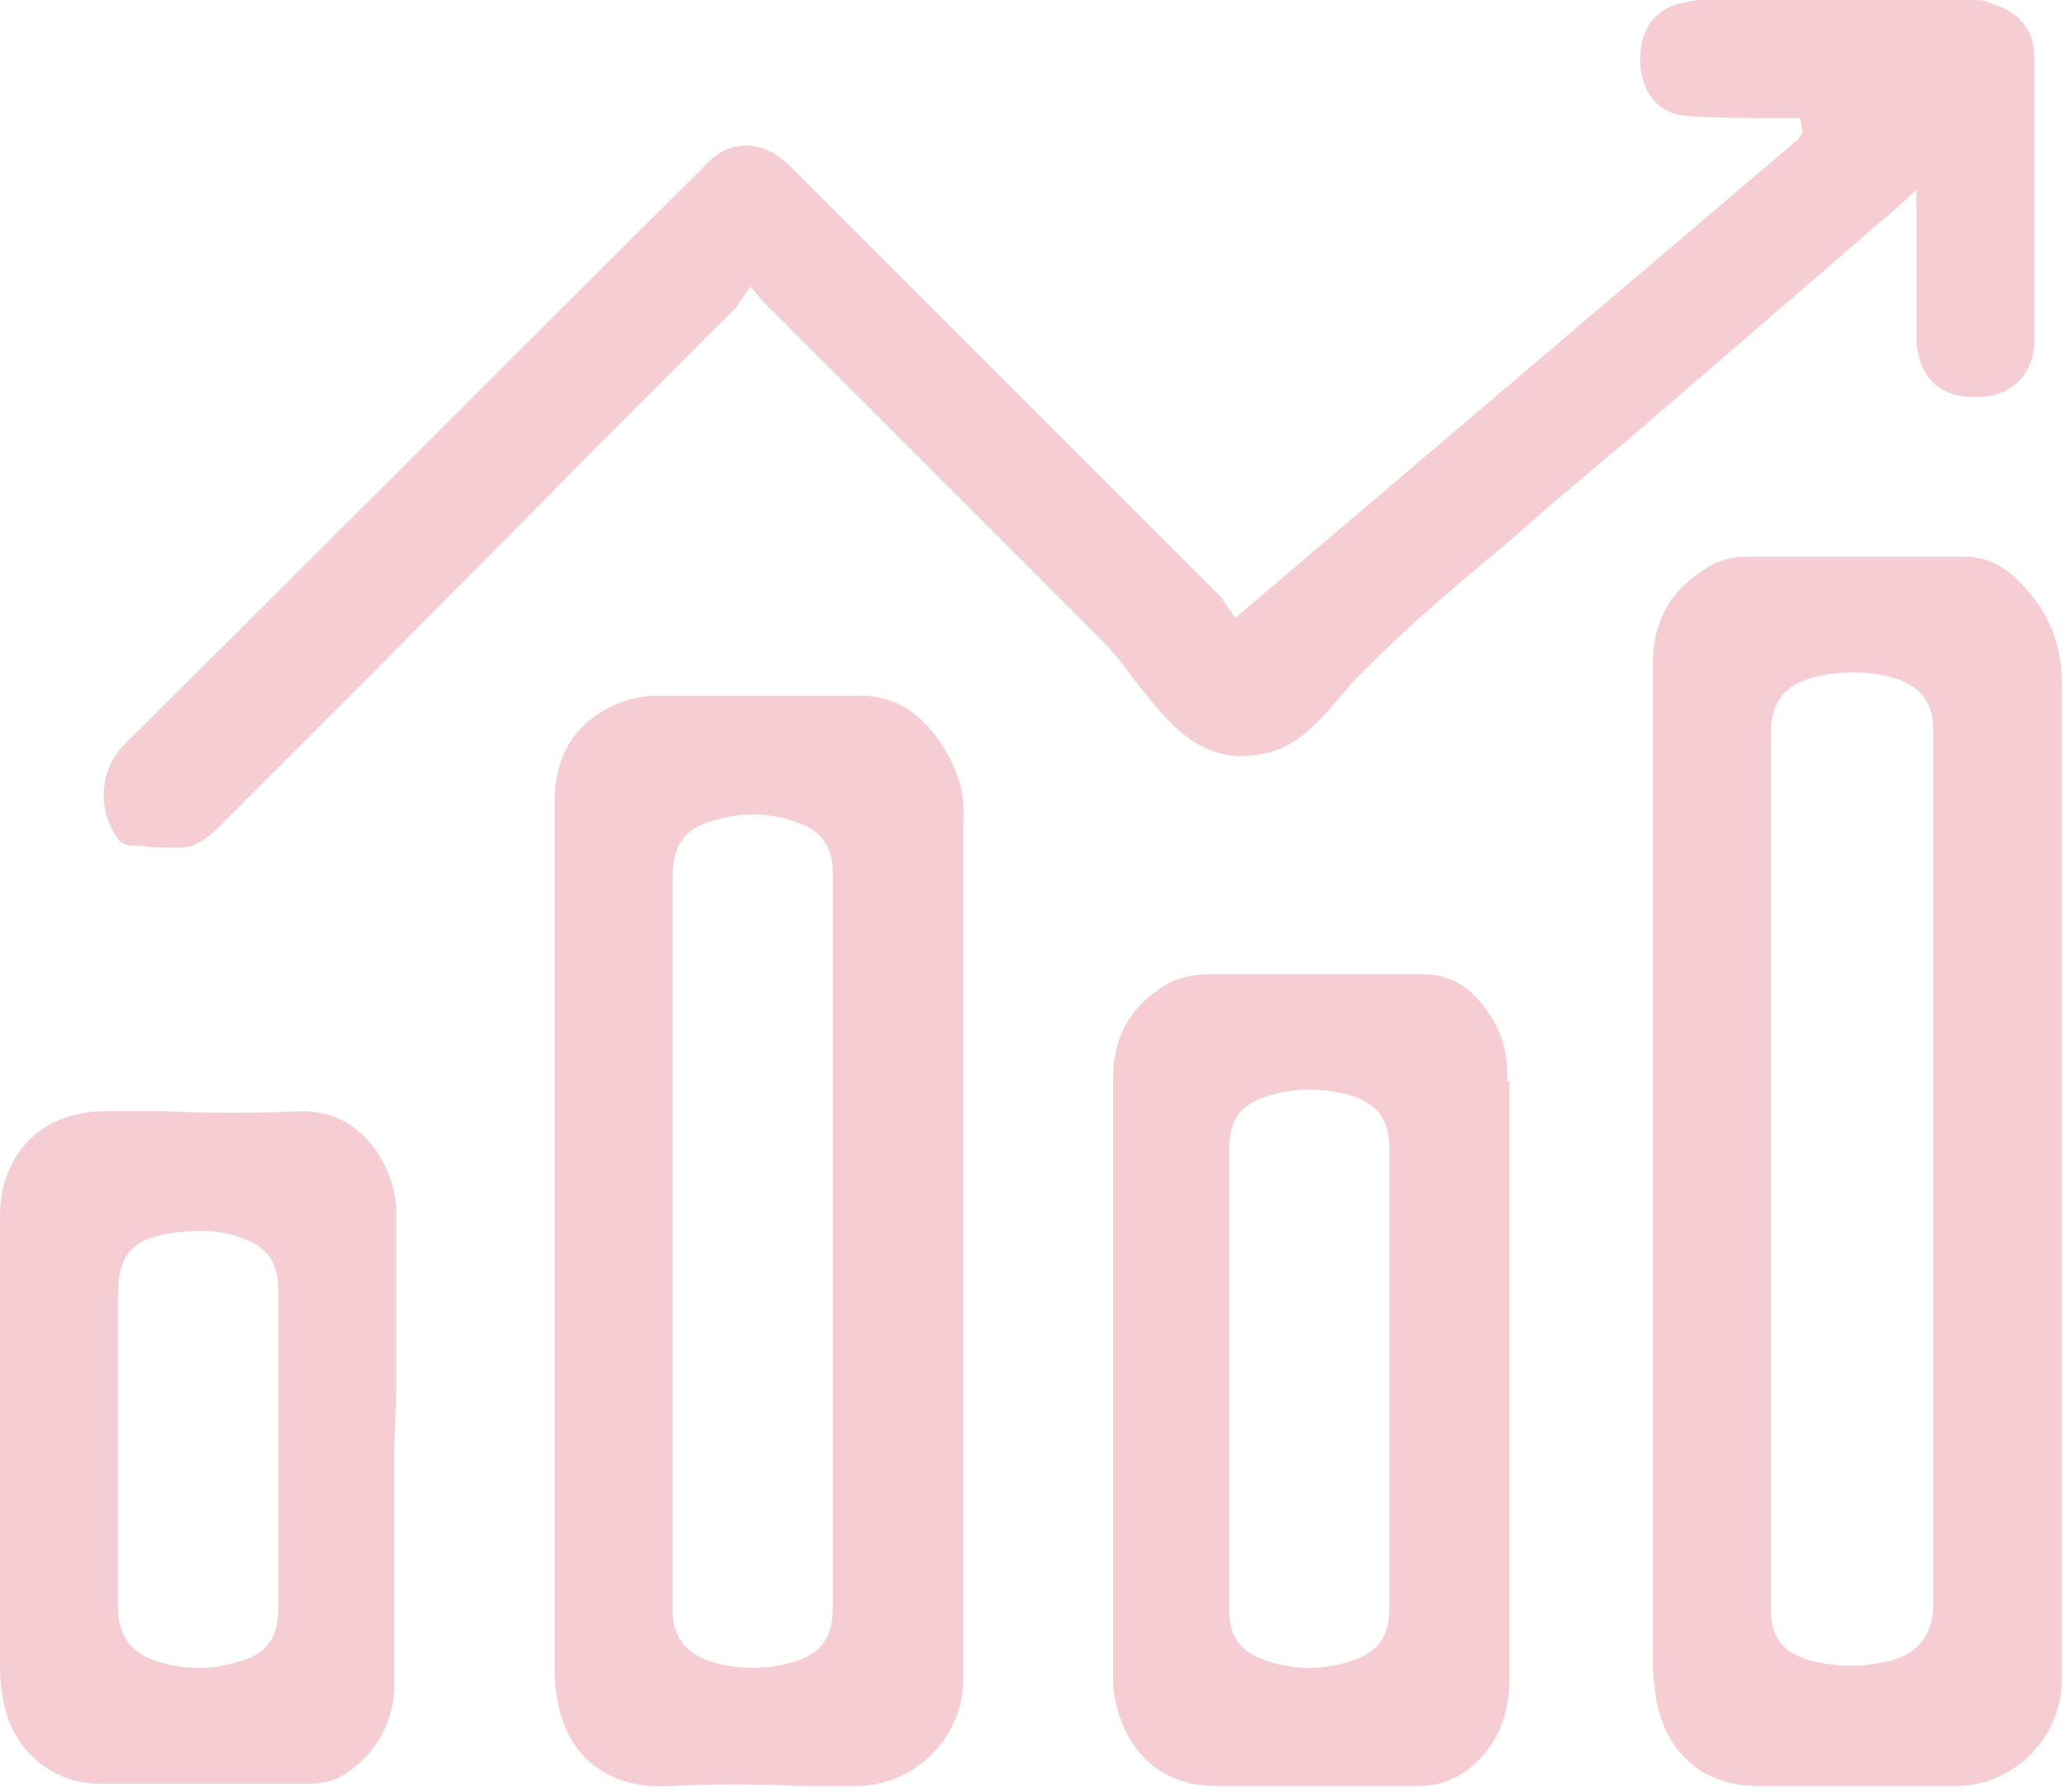
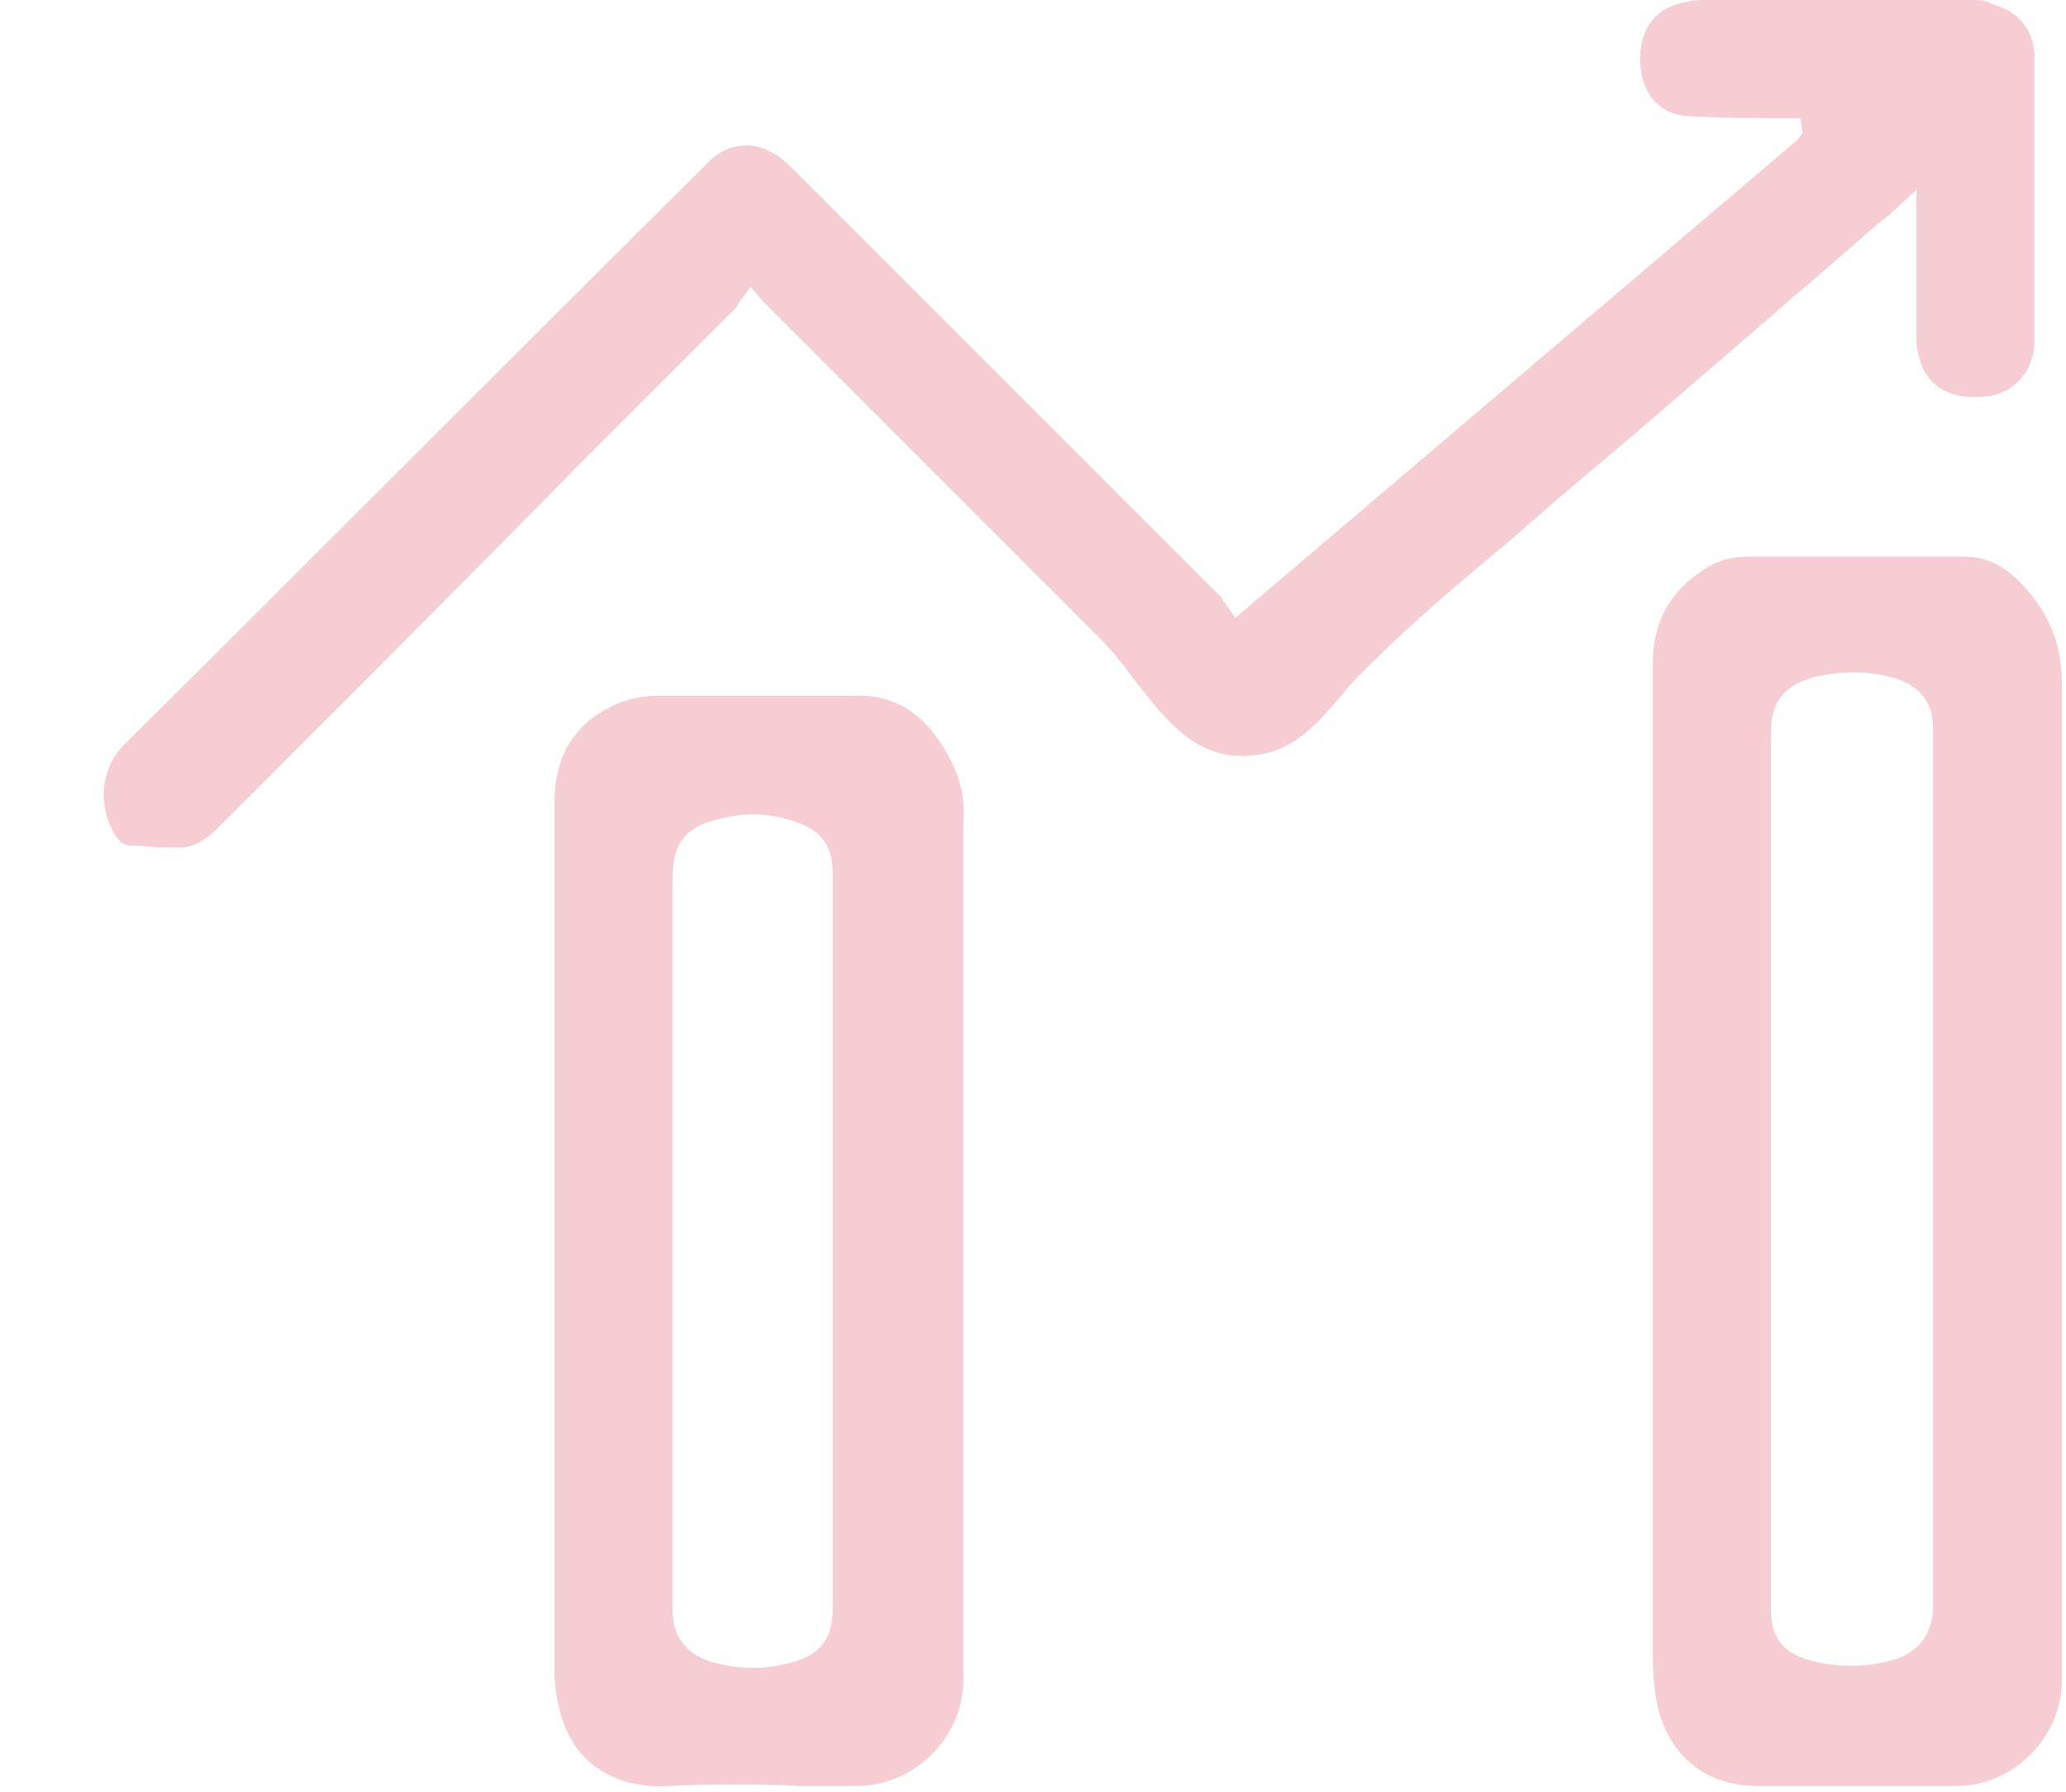
<svg xmlns="http://www.w3.org/2000/svg" width="98" height="85" viewBox="0 0 98 85" fill="none">
  <path d="M59.6 35.8C61.4 35.6 62.5 34.3 63.7 32.9C64 32.5 64.3 32.2 64.7 31.8C66.4 30.1 68.2 28.5 70 27C70.6 26.5 71.3 25.9 71.9 25.4C73.7 23.8 75.5 22.3 77.4 20.7C81 17.6 84.7 14.4 88.3 11.3C88.7 10.9 89.1 10.6 89.6 10.2L90.9 9V12.1C90.9 13.3 90.9 14.5 90.9 15.7C90.9 16.1 90.9 16.5 91 16.8C91.3 18.3 92.5 19 94.2 18.8C95.5 18.7 96.5 17.6 96.5 16.2C96.5 11.8 96.5 7.3 96.5 2.7C96.5 1.4 95.7 0.5 94.5 0.2C94.2 0 93.9 0 93.4 0C89.2 0 85 0 80.9 0C80.6 0 80.3 0 80 0.1C78.6 0.3 77.8 1.3 77.8 2.8C77.8 4.4 78.7 5.4 80 5.5C81.5 5.6 83 5.6 84.5 5.6H84.8H85.4L85.5 6.3L85.3 6.6L58.6 29.3L58.1 28.6C58 28.5 58 28.4 57.9 28.3C51.2 21.6 44.4 14.8 37.6 8C36.9 7.3 36.2 6.9 35.4 6.9C34.7 6.9 34 7.2 33.4 7.9C24.2 17 15.1 26.2 5.9 35.3C4.9 36.3 4.6 37.9 5.3 39.3C5.6 39.9 5.8 40.1 6.3 40.1H6.6C7.2 40.2 7.9 40.2 8.5 40.2C9.1 40.2 9.7 39.9 10.3 39.3C16.2 33.4 22.1 27.5 27.9 21.6L34.9 14.6C35 14.5 35 14.4 35.1 14.3L35.6 13.6L36.2 14.3C36.3 14.4 36.4 14.5 36.5 14.6L52.1 30.2C52.7 30.8 53.2 31.4 53.7 32.1C55.4 34.3 56.9 36.2 59.6 35.8Z" fill="#F5CDD3" />
  <path d="M96.5 28.4C95.5 27.1 94.5 26.4 93.2 26.4C90.1 26.4 87 26.4 84 26.4H82.9C82.1 26.4 81.4 26.6 80.7 27.1C79.2 28.1 78.4 29.5 78.4 31.5C78.4 39.5 78.4 47.5 78.4 55.5V59.3C78.4 65.6 78.4 71.9 78.4 78.2C78.4 78.8 78.4 79.4 78.5 80.1C78.7 82.3 80.1 84.7 83.4 84.7C85.4 84.7 87.5 84.7 89.5 84.7H92.8C95.5 84.7 97.8 82.4 97.8 79.7V69.1C97.8 56.9 97.8 44.7 97.8 32.4C97.8 30.9 97.4 29.6 96.5 28.4ZM89.9 78.7C89.2 78.9 88.5 79 87.8 79C87.1 79 86.4 78.9 85.7 78.7C84.5 78.3 84 77.6 84 76.3V34.8C84 33.3 84.6 32.5 86.1 32.1C87.4 31.8 88.7 31.8 90 32.2C91.1 32.6 91.7 33.3 91.7 34.6V76.3C91.6 77.6 91 78.3 89.9 78.7Z" fill="#F5CDD3" />
  <path d="M44.6 35.2C43.5 33.6 42.2 32.9 40.4 33C38.8 33 37.1 33 35.5 33C34.9 33 34.3 33 33.7 33C32.8 33 32 33 31.1 33C30.4 33 29.6 33.2 29 33.5C27.2 34.4 26.3 35.9 26.3 38.1C26.3 48.7 26.3 59.3 26.3 69.9V79C26.3 79.1 26.3 79.3 26.3 79.4C26.4 81.2 26.9 82.6 27.9 83.5C28.9 84.4 30.2 84.8 31.8 84.7C33.8 84.6 35.9 84.6 37.9 84.7C38.8 84.7 39.7 84.7 40.6 84.7C43.4 84.7 45.7 82.4 45.7 79.6V59V53.6C45.7 48.7 45.7 43.8 45.7 38.9C45.8 37.6 45.4 36.4 44.6 35.2ZM39.5 76.3C39.5 77.6 39 78.4 37.7 78.8C37 79 36.4 79.1 35.7 79.1C35 79.1 34.4 79 33.7 78.8C32.5 78.4 31.9 77.6 31.9 76.3C31.9 72 31.9 67.7 31.9 63.4V58.8V54C31.9 49.9 31.9 45.8 31.9 41.7C31.9 40.2 32.3 39.2 34.3 38.8C35.5 38.5 36.7 38.6 37.8 39C39 39.4 39.5 40.2 39.5 41.4V76.3Z" fill="#F5CDD3" />
-   <path d="M71.5 51.3C71.5 50.3 71.4 49.6 71.1 48.9C70.2 47.1 69.1 46.2 67.4 46.2C66.2 46.2 64.9 46.2 63.7 46.2C62.6 46.2 61.5 46.2 60.4 46.2H57.4C56.5 46.2 55.7 46.4 55 46.9C53.5 47.9 52.8 49.3 52.8 51.2C52.8 57.2 52.8 63.3 52.8 69.3V79C52.8 79.3 52.8 79.6 52.8 79.9C53 82.2 54.4 84.7 57.7 84.7C57.7 84.7 57.7 84.7 57.8 84.7C60 84.7 62.1 84.7 64.3 84.7H67.3C68.5 84.7 69.5 84.2 70.3 83.3C71.2 82.3 71.6 81.1 71.6 79.5C71.6 76.1 71.6 72.7 71.6 69.2V51.3H71.5ZM65.9 76.3C65.9 77.7 65.3 78.4 64 78.8C63.4 79 62.7 79.1 62.1 79.1C61.5 79.1 60.8 79 60.2 78.8C58.9 78.4 58.3 77.7 58.3 76.3V54.6C58.3 53 58.9 52.3 60.4 51.9C61.5 51.6 62.7 51.6 63.9 51.9C65.3 52.3 65.9 53 65.9 54.5V76.3Z" fill="#F5CDD3" />
-   <path d="M18.8 66C18.8 63.3 18.8 60.5 18.8 57.8C18.8 57.4 18.8 57 18.7 56.6C18.4 55 17 52.6 14.2 52.7C12.1 52.8 9.9 52.8 7.8 52.7C6.9 52.7 5.9 52.7 5 52.7C2 52.7 0 54.7 0 57.7C0 64.7 0 71.8 0 78.8C0 79.3 0 79.8 0.1 80.3C0.4 82.8 2.3 84.6 4.8 84.6C8.1 84.6 11.3 84.6 14.6 84.6C15.4 84.6 16.1 84.4 16.7 83.9C18 82.9 18.7 81.5 18.7 79.9C18.7 77.2 18.7 74.6 18.7 71.9V68.6L18.8 66ZM13.2 76.3C13.2 77.7 12.6 78.5 11.3 78.8C10.7 79 10 79.1 9.4 79.1C8.8 79.1 8.1 79 7.5 78.8C6.2 78.4 5.6 77.6 5.6 76.2V61.4C5.6 59.6 6.2 58.8 8 58.5C9.2 58.3 10.4 58.3 11.4 58.7C12.7 59.1 13.2 59.9 13.2 61.2V76.3Z" fill="#F5CDD3" />
</svg>